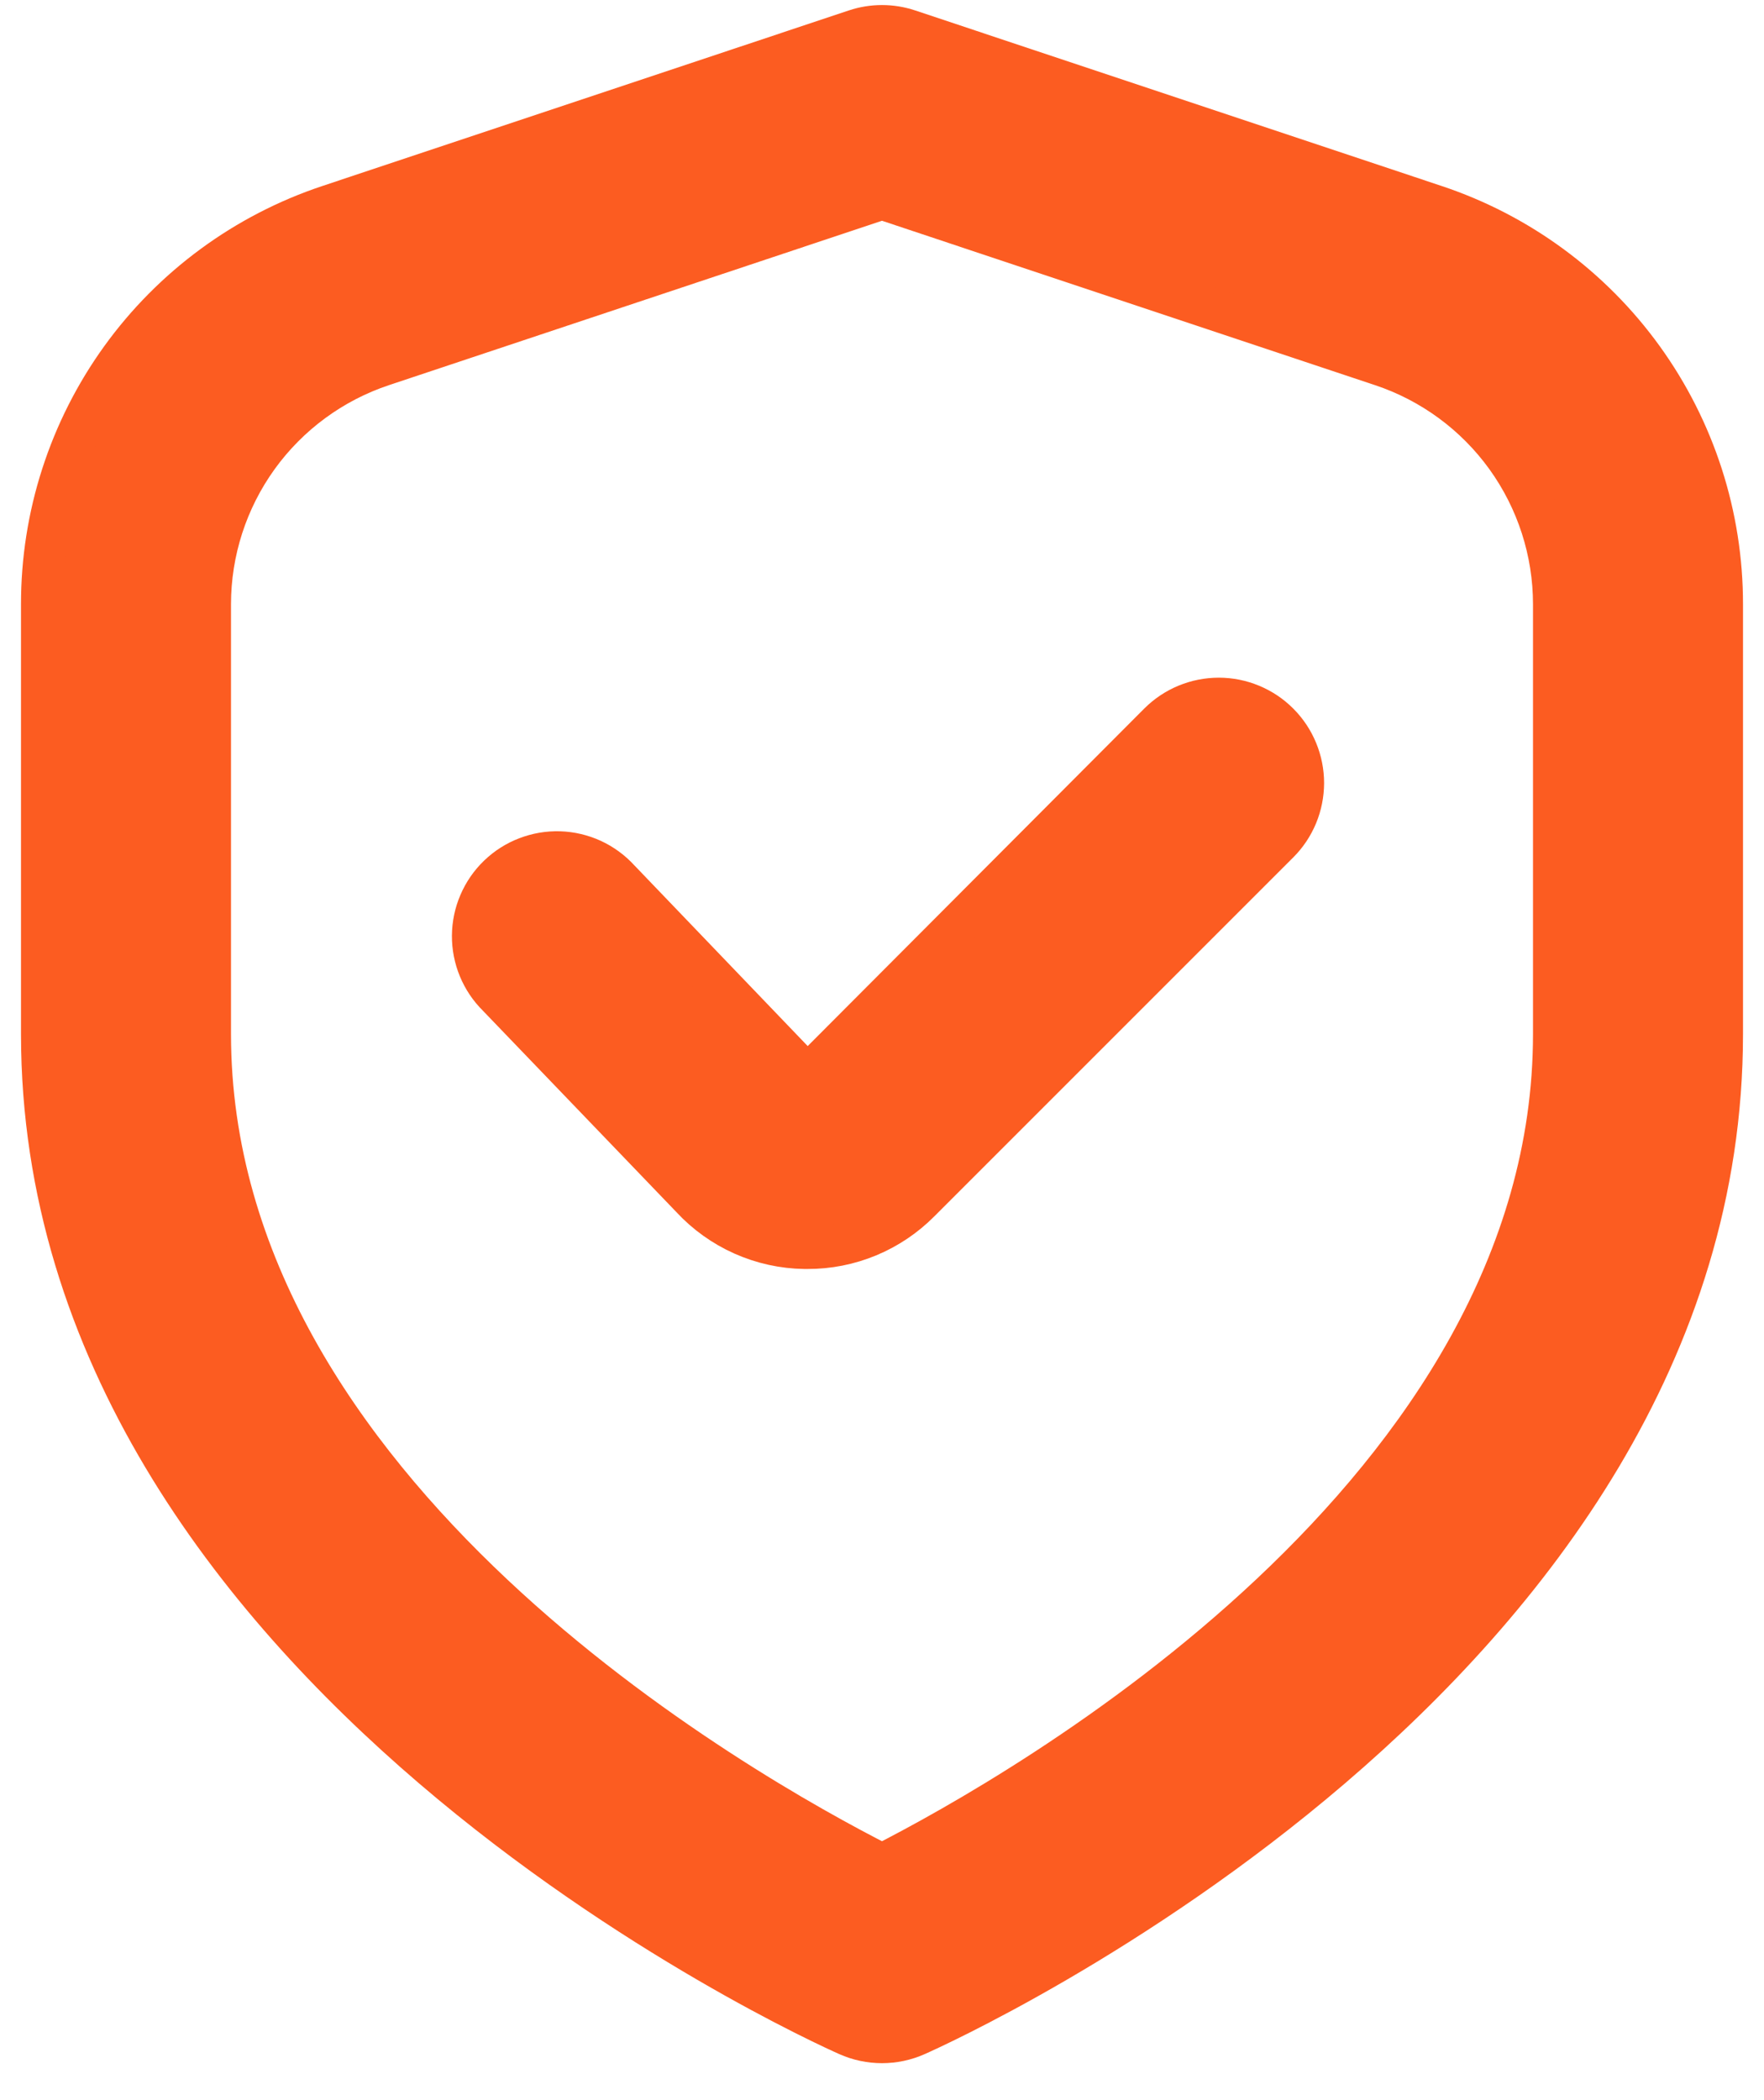
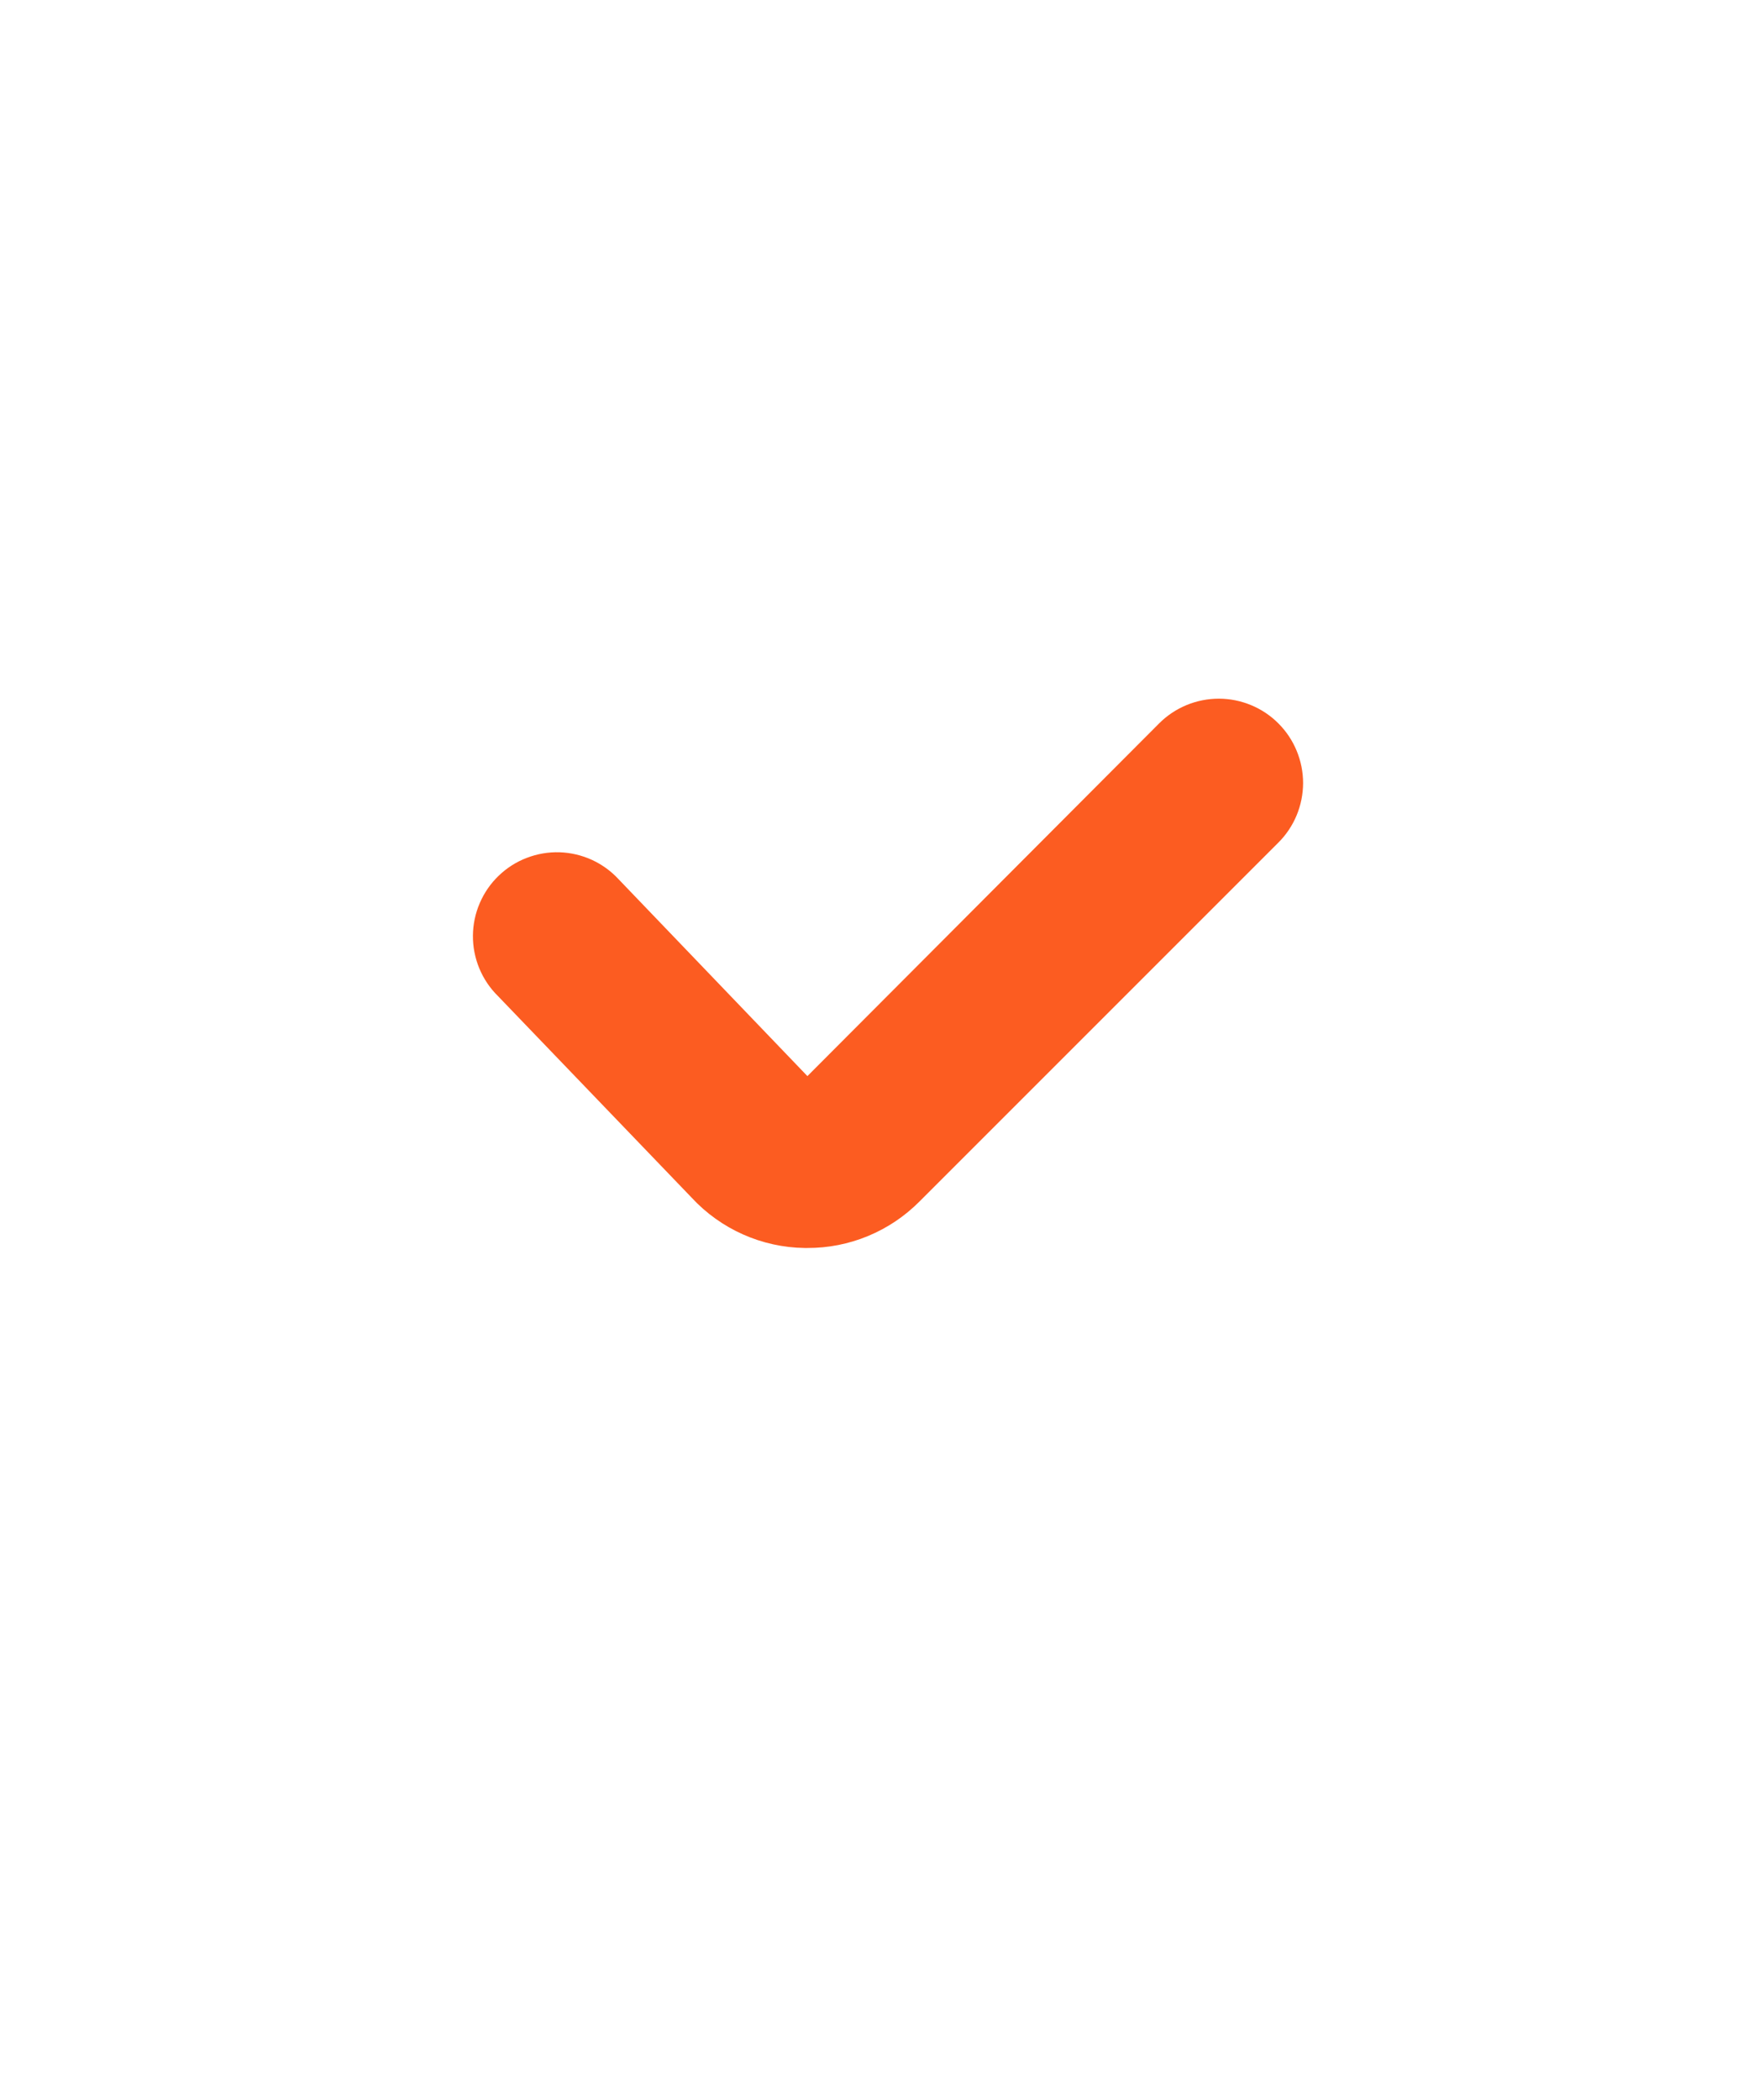
<svg xmlns="http://www.w3.org/2000/svg" width="42" height="50" viewBox="0 0 42 50" fill="none">
-   <path d="M34.162 4.901L21.632 0.723C21.222 0.586 20.778 0.586 20.368 0.723L7.838 4.901C5.846 5.563 4.113 6.835 2.885 8.538C1.658 10.241 0.998 12.287 1 14.387V24.62C1 39.746 19.4 48.1 20.188 48.448C20.444 48.562 20.72 48.62 21 48.62C21.28 48.62 21.556 48.562 21.812 48.448C22.6 48.1 41 39.746 41 24.62V14.387C41.002 12.287 40.342 10.241 39.115 8.538C37.887 6.835 36.154 5.563 34.162 4.901ZM37 24.62C37 35.53 24.362 42.686 21 44.398C17.634 42.692 5 35.558 5 24.62V14.387C5 13.127 5.397 11.9 6.133 10.878C6.87 9.857 7.909 9.093 9.104 8.695L21 4.729L32.896 8.695C34.091 9.093 35.13 9.857 35.867 10.878C36.603 11.9 37 13.127 37 14.387V24.62Z" fill="#FC5C21" />
  <path d="M27.6 17.221L19.224 25.62L14.736 20.941C14.556 20.744 14.338 20.585 14.096 20.473C13.853 20.362 13.591 20.3 13.324 20.291C13.057 20.283 12.792 20.328 12.543 20.424C12.293 20.519 12.066 20.664 11.874 20.849C11.681 21.034 11.528 21.256 11.423 21.501C11.317 21.746 11.262 22.01 11.26 22.276C11.258 22.543 11.31 22.808 11.412 23.055C11.514 23.301 11.664 23.525 11.854 23.712L16.466 28.512C16.81 28.884 17.226 29.182 17.688 29.388C18.15 29.594 18.65 29.705 19.156 29.712H19.222C19.718 29.714 20.21 29.617 20.668 29.427C21.126 29.237 21.542 28.958 21.892 28.606L30.436 20.062C30.623 19.876 30.771 19.655 30.872 19.412C30.973 19.168 31.025 18.907 31.026 18.644C31.026 18.38 30.974 18.119 30.873 17.875C30.773 17.632 30.625 17.41 30.439 17.224C30.253 17.037 30.032 16.889 29.788 16.788C29.545 16.687 29.284 16.634 29.02 16.634C28.756 16.634 28.495 16.686 28.252 16.786C28.008 16.887 27.787 17.034 27.6 17.221Z" fill="#FC5C21" />
-   <path d="M34.162 4.901L21.632 0.723C21.222 0.586 20.778 0.586 20.368 0.723L7.838 4.901C5.846 5.563 4.113 6.835 2.885 8.538C1.658 10.241 0.998 12.287 1 14.387V24.62C1 39.746 19.4 48.1 20.188 48.448C20.444 48.562 20.72 48.62 21 48.62C21.28 48.62 21.556 48.562 21.812 48.448C22.6 48.1 41 39.746 41 24.62V14.387C41.002 12.287 40.342 10.241 39.115 8.538C37.887 6.835 36.154 5.563 34.162 4.901ZM37 24.62C37 35.53 24.362 42.686 21 44.398C17.634 42.692 5 35.558 5 24.62V14.387C5 13.127 5.397 11.9 6.133 10.878C6.87 9.857 7.909 9.093 9.104 8.695L21 4.729L32.896 8.695C34.091 9.093 35.13 9.857 35.867 10.878C36.603 11.9 37 13.127 37 14.387V24.62Z" stroke="#FC5C21" />
-   <path d="M27.6 17.221L19.224 25.62L14.736 20.941C14.556 20.744 14.338 20.585 14.096 20.473C13.853 20.362 13.591 20.3 13.324 20.291C13.057 20.283 12.792 20.328 12.543 20.424C12.293 20.519 12.066 20.664 11.874 20.849C11.681 21.034 11.528 21.256 11.423 21.501C11.317 21.746 11.262 22.01 11.26 22.276C11.258 22.543 11.31 22.808 11.412 23.055C11.514 23.301 11.664 23.525 11.854 23.712L16.466 28.512C16.81 28.884 17.226 29.182 17.688 29.388C18.15 29.594 18.65 29.705 19.156 29.712H19.222C19.718 29.714 20.21 29.617 20.668 29.427C21.126 29.237 21.542 28.958 21.892 28.606L30.436 20.062C30.623 19.876 30.771 19.655 30.872 19.412C30.973 19.168 31.025 18.907 31.026 18.644C31.026 18.38 30.974 18.119 30.873 17.875C30.773 17.632 30.625 17.41 30.439 17.224C30.253 17.037 30.032 16.889 29.788 16.788C29.545 16.687 29.284 16.634 29.02 16.634C28.756 16.634 28.495 16.686 28.252 16.786C28.008 16.887 27.787 17.034 27.6 17.221Z" stroke="#FC5C21" />
</svg>